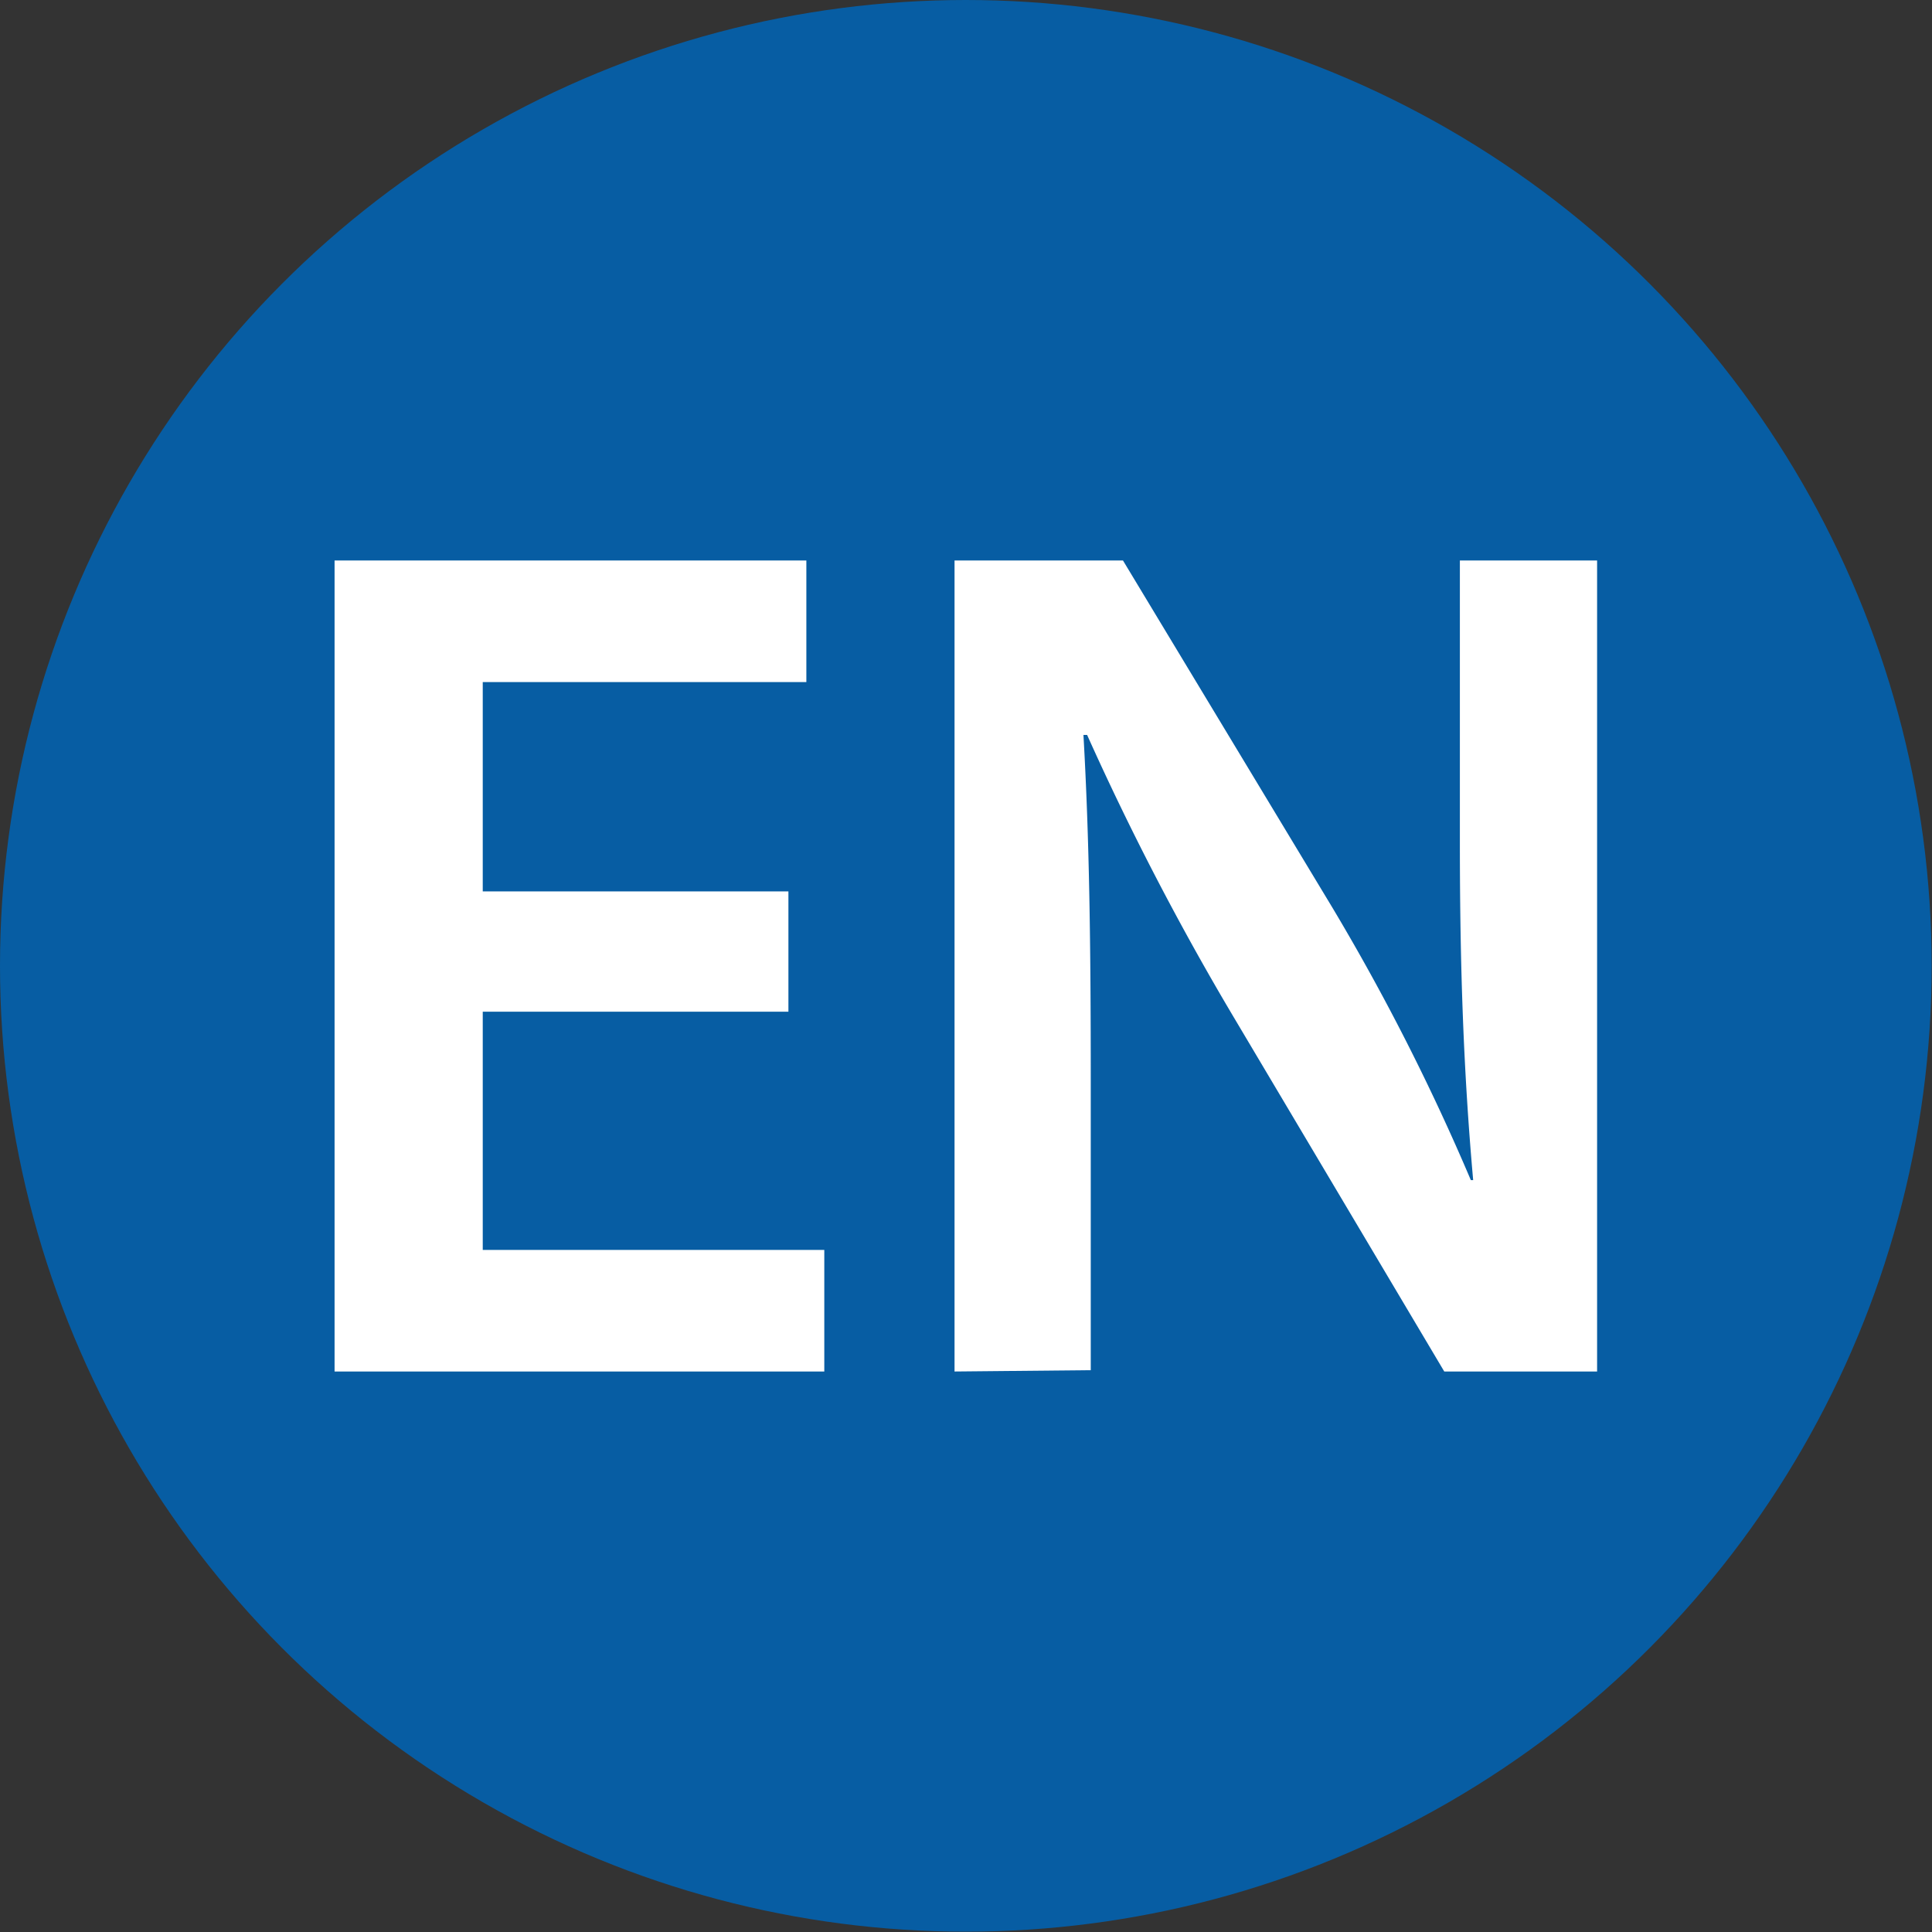
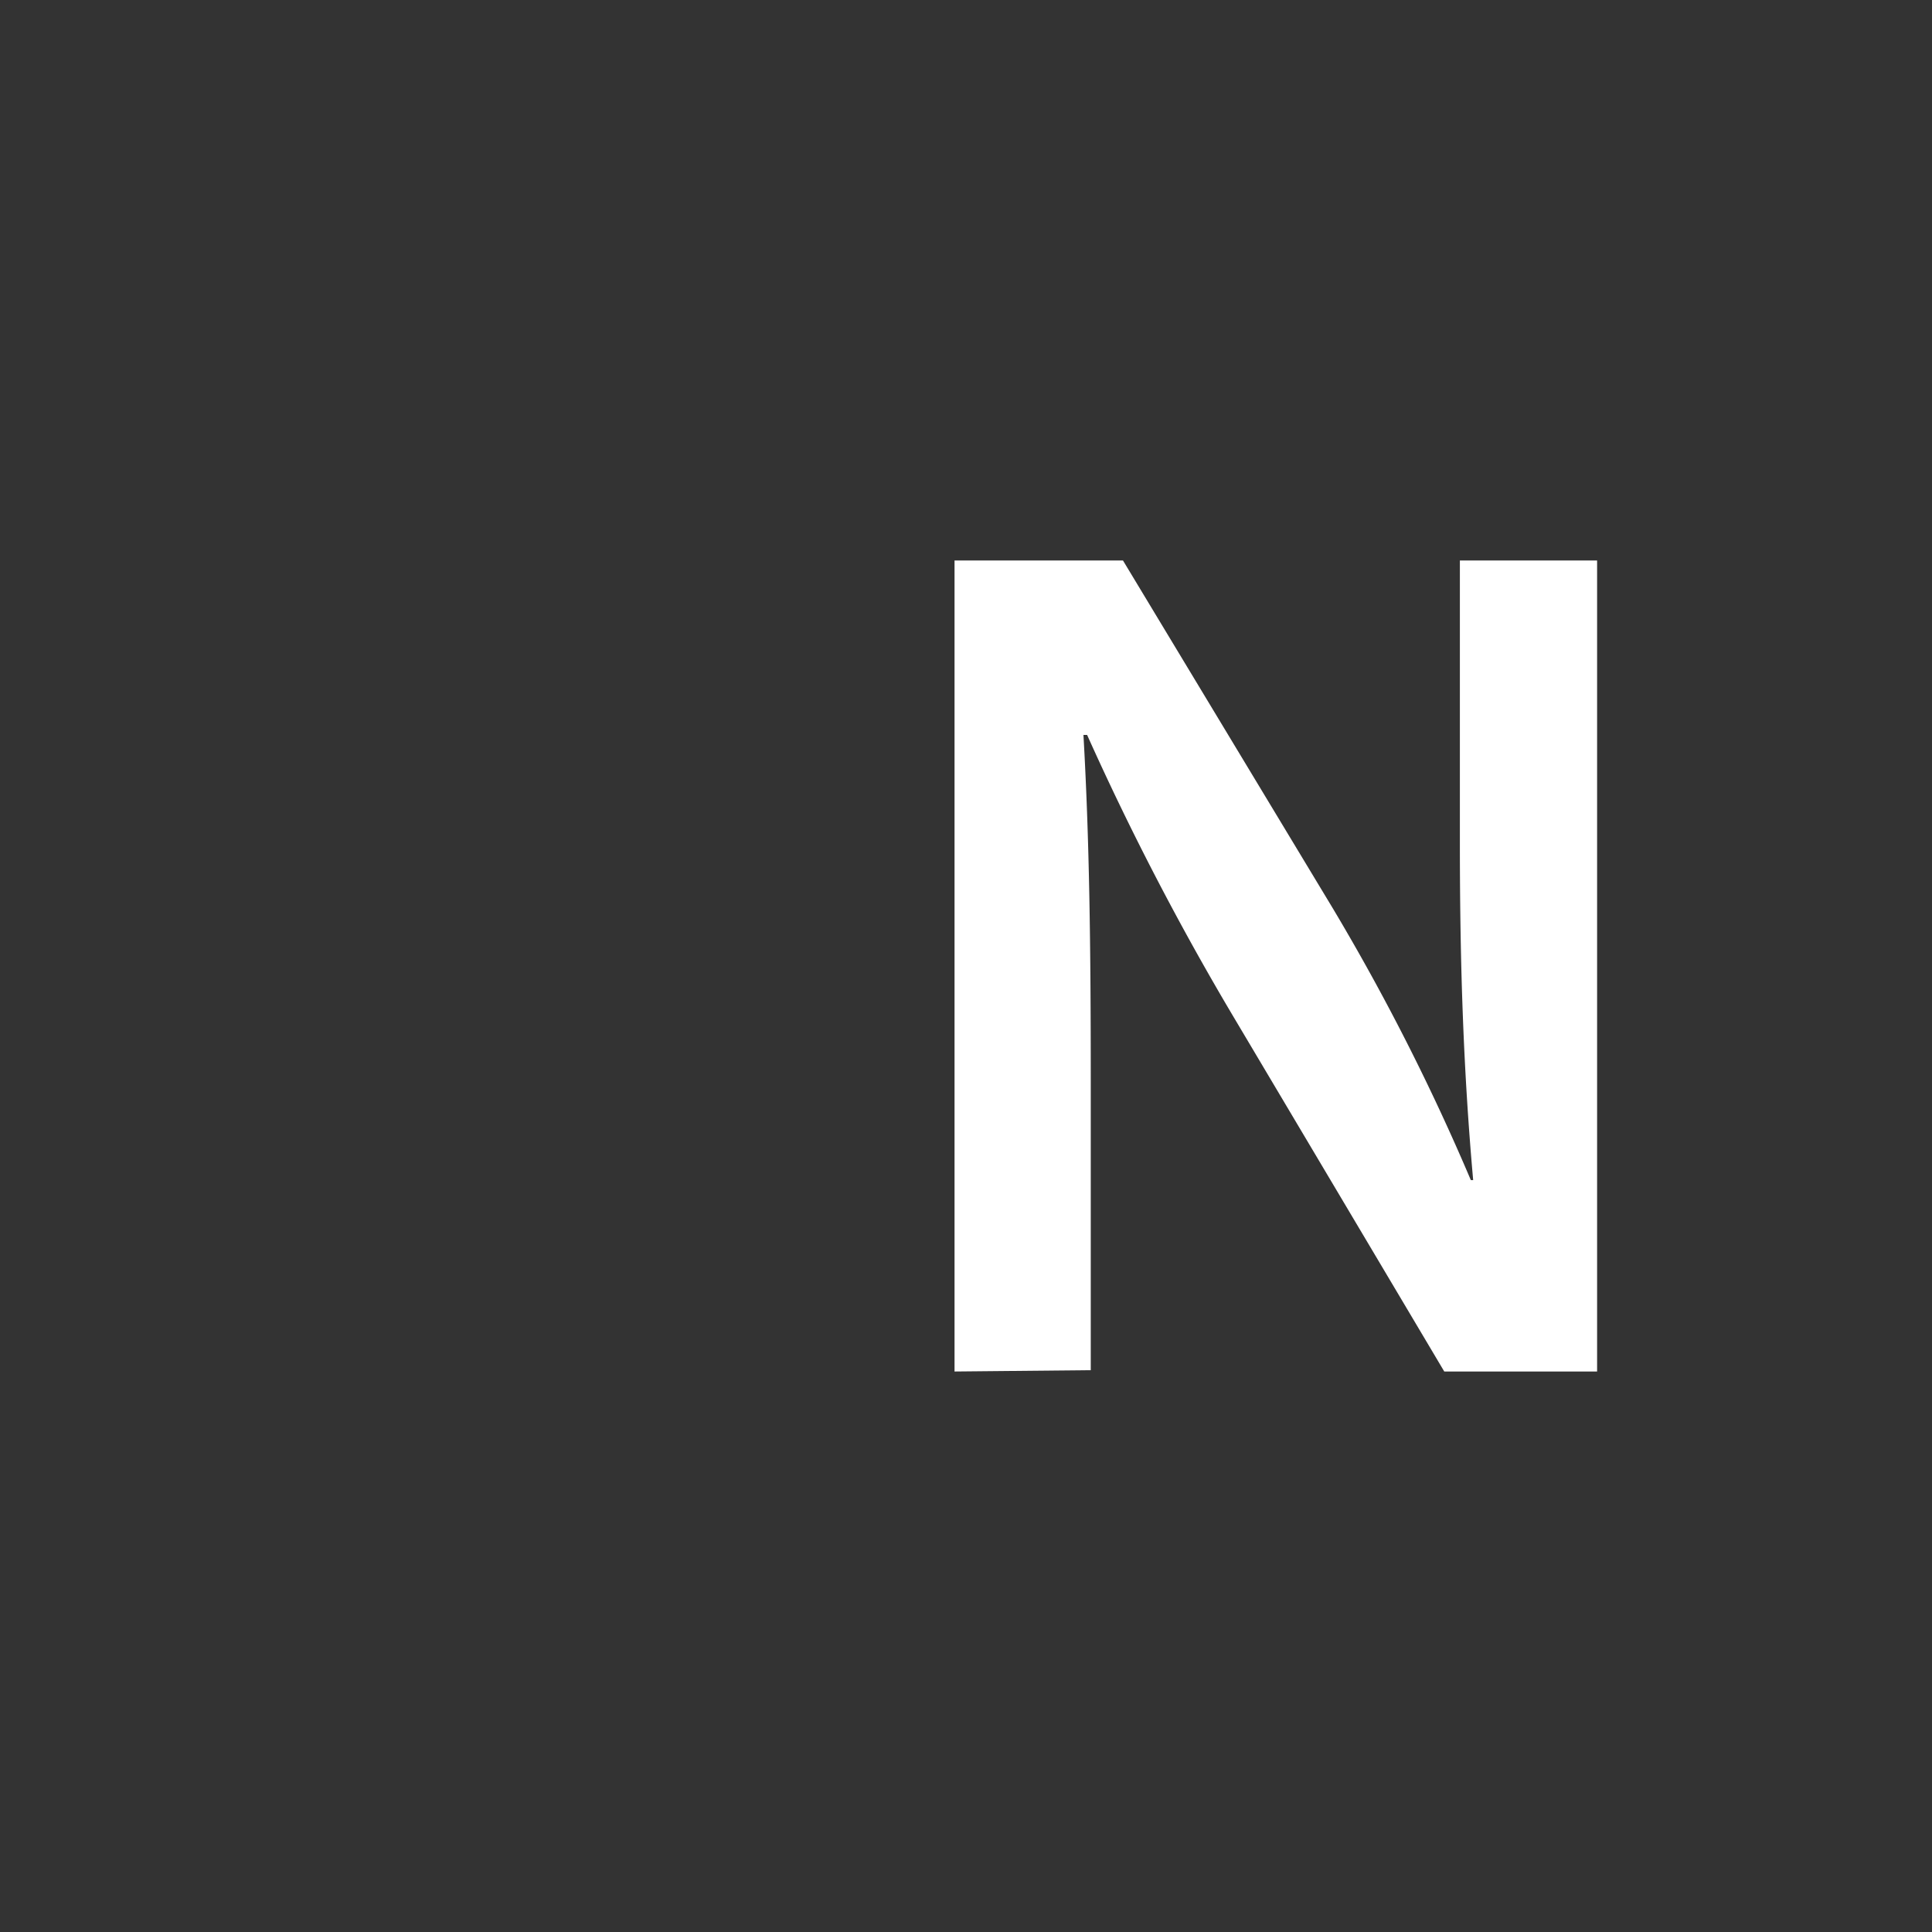
<svg xmlns="http://www.w3.org/2000/svg" viewBox="0 0 58.15 58.15">
  <rect x="0" y="0" width="58.15" height="58.15" fill="#333333" stroke="none" />
  <defs>
    <style>.cls-1{fill:#075da3;}.cls-2{fill:#fff;}</style>
  </defs>
  <title>ICONO UCR OCCIDENTE IDIOMA</title>
  <g id="Layer_2" data-name="Layer 2">
    <g id="Layer_1-2" data-name="Layer 1">
-       <circle class="cls-1" cx="29.07" cy="29.07" r="29.07" />
-       <path class="cls-2" d="M23.73,30.45h-9.2v7.17H24.81v3.66H10.07V16.87h14.2v3.66H14.53v6.3h9.2Z" />
-       <path class="cls-2" d="M28.73,41.28V16.87H33.8l6.31,10.46a67.25,67.25,0,0,1,4.16,8.19h.07c-.29-3.26-.4-6.41-.4-10.14V16.87h4.13V41.28h-4.6L37.1,30.56a83.63,83.63,0,0,1-4.38-8.44l-.11,0c.18,3.15.22,6.37.22,10.39v8.73Z" />
+       <path class="cls-2" d="M28.73,41.28V16.87H33.8l6.31,10.46a67.25,67.25,0,0,1,4.16,8.19h.07c-.29-3.26-.4-6.41-.4-10.14V16.87h4.13V41.28h-4.6L37.1,30.56a83.63,83.63,0,0,1-4.38-8.44l-.11,0c.18,3.15.22,6.37.22,10.39v8.73" />
    </g>
  </g>
</svg>